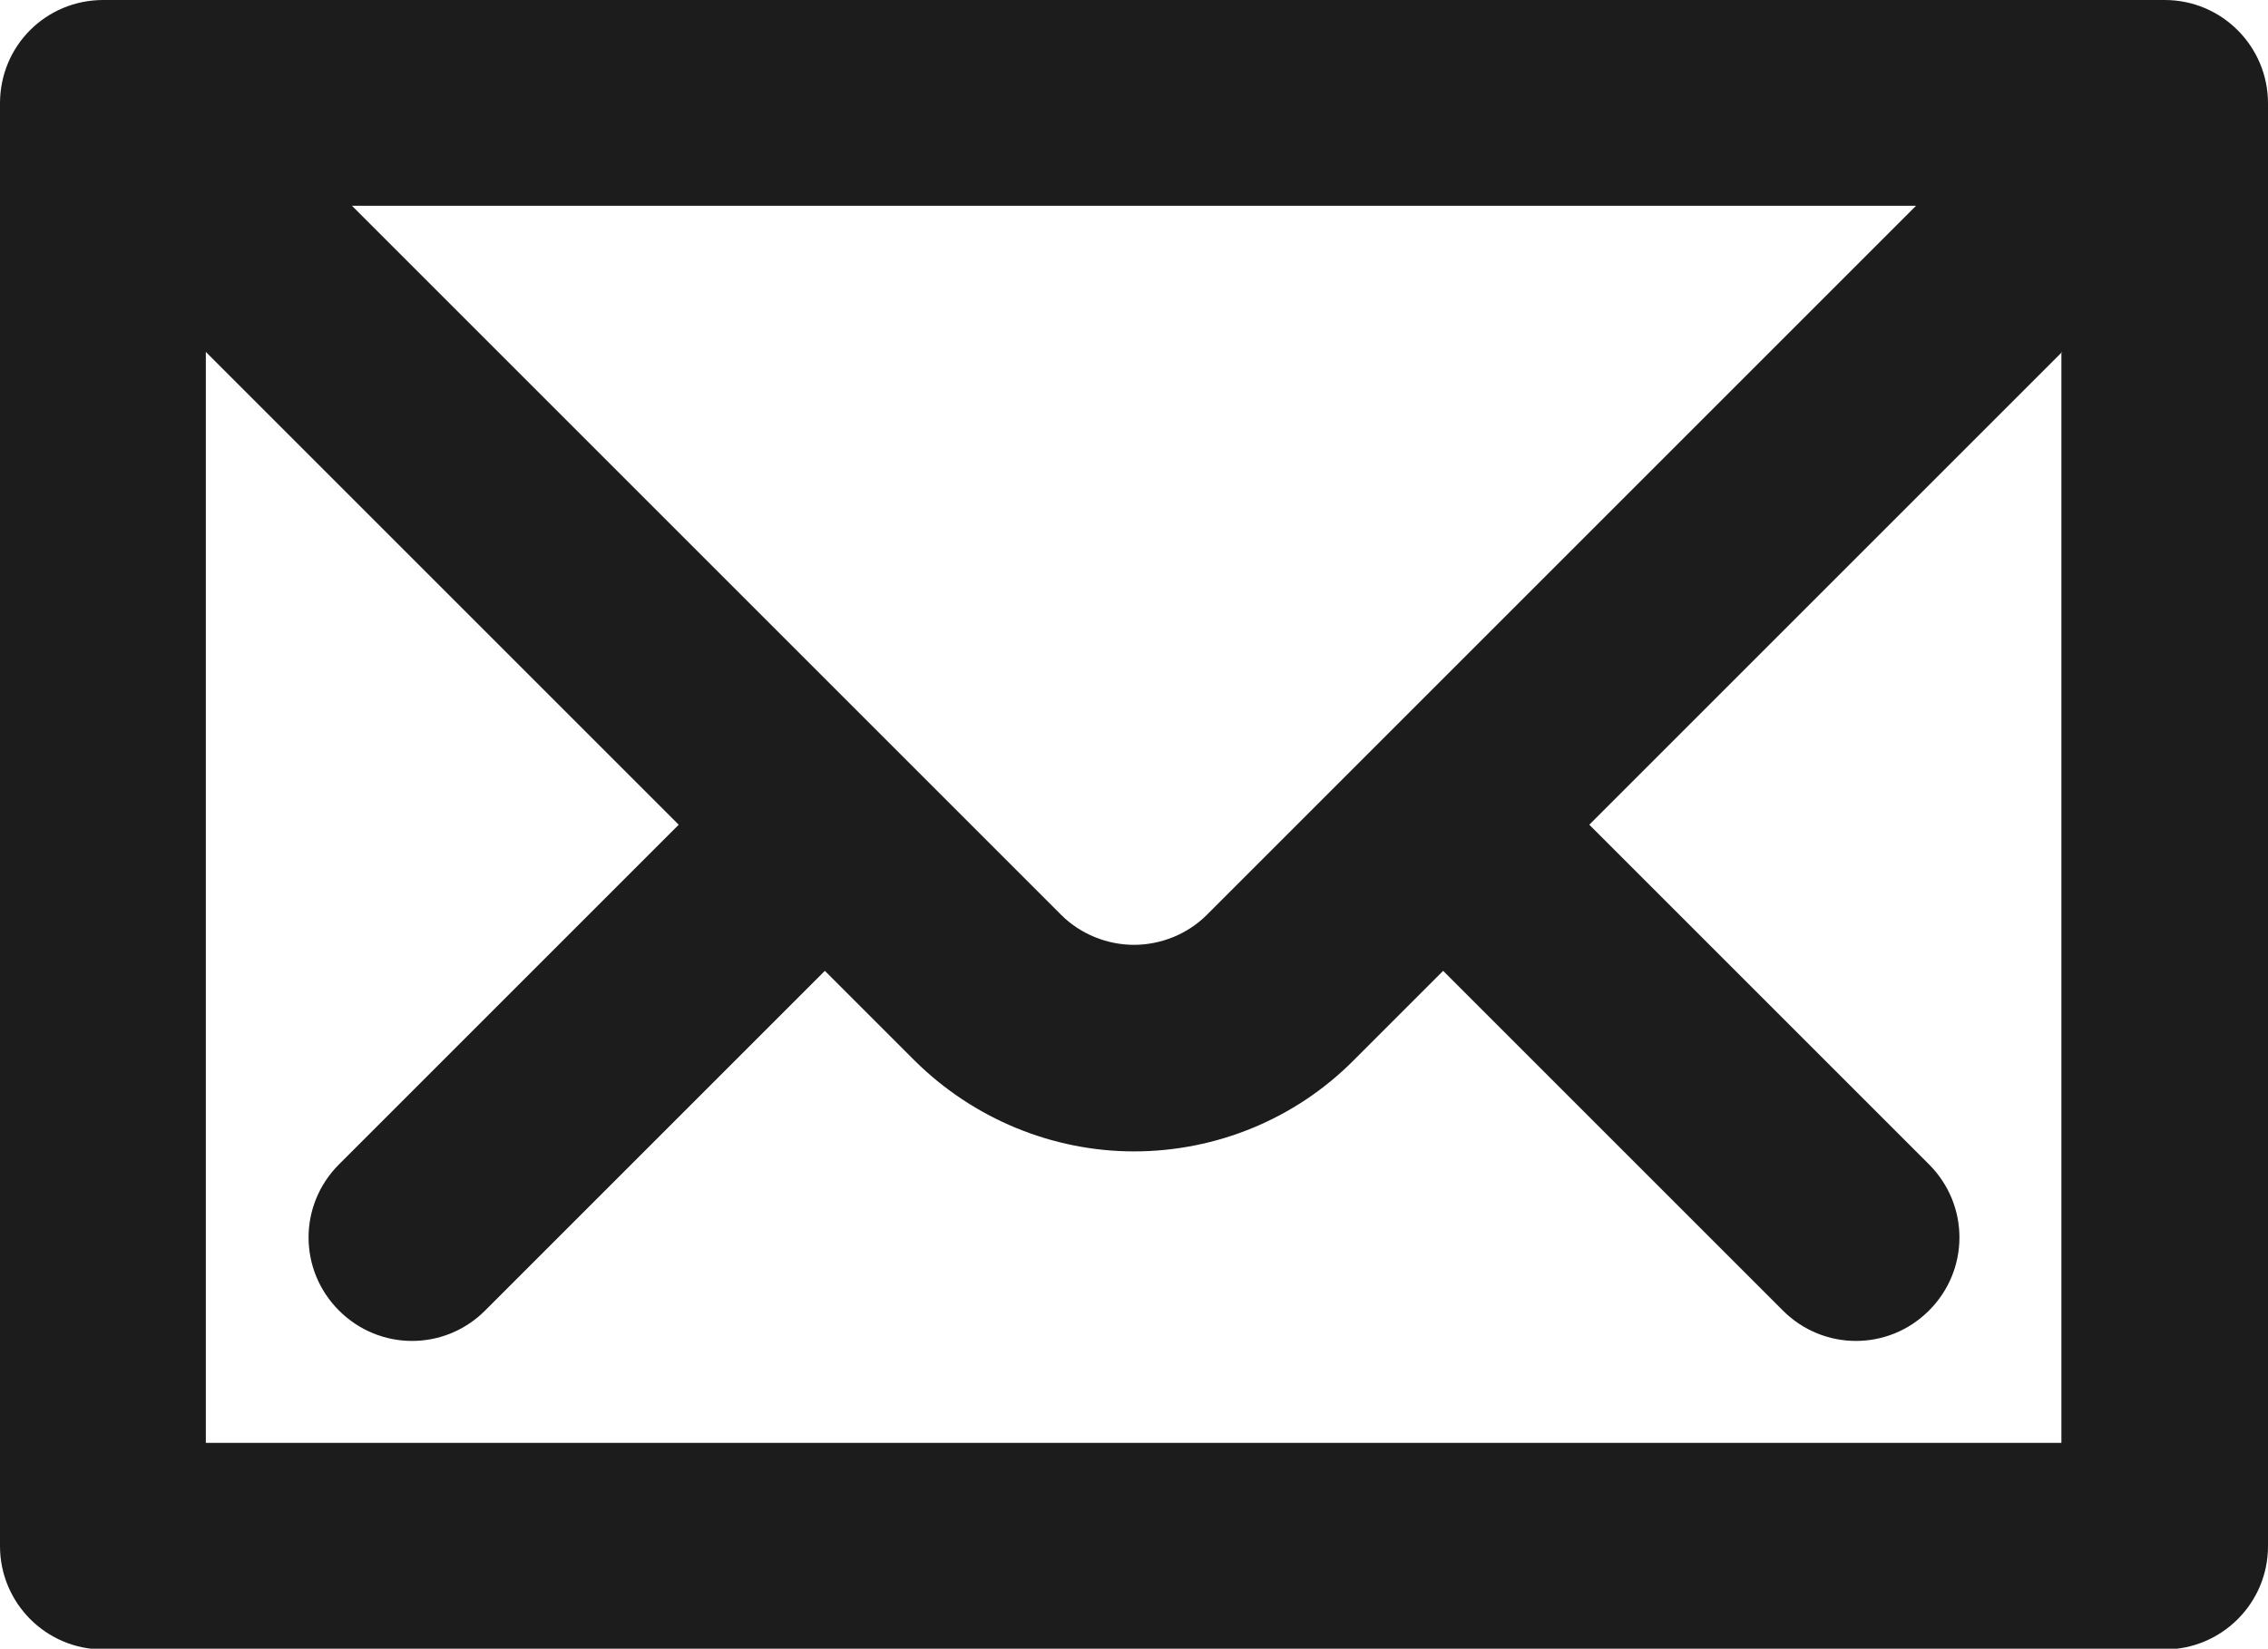
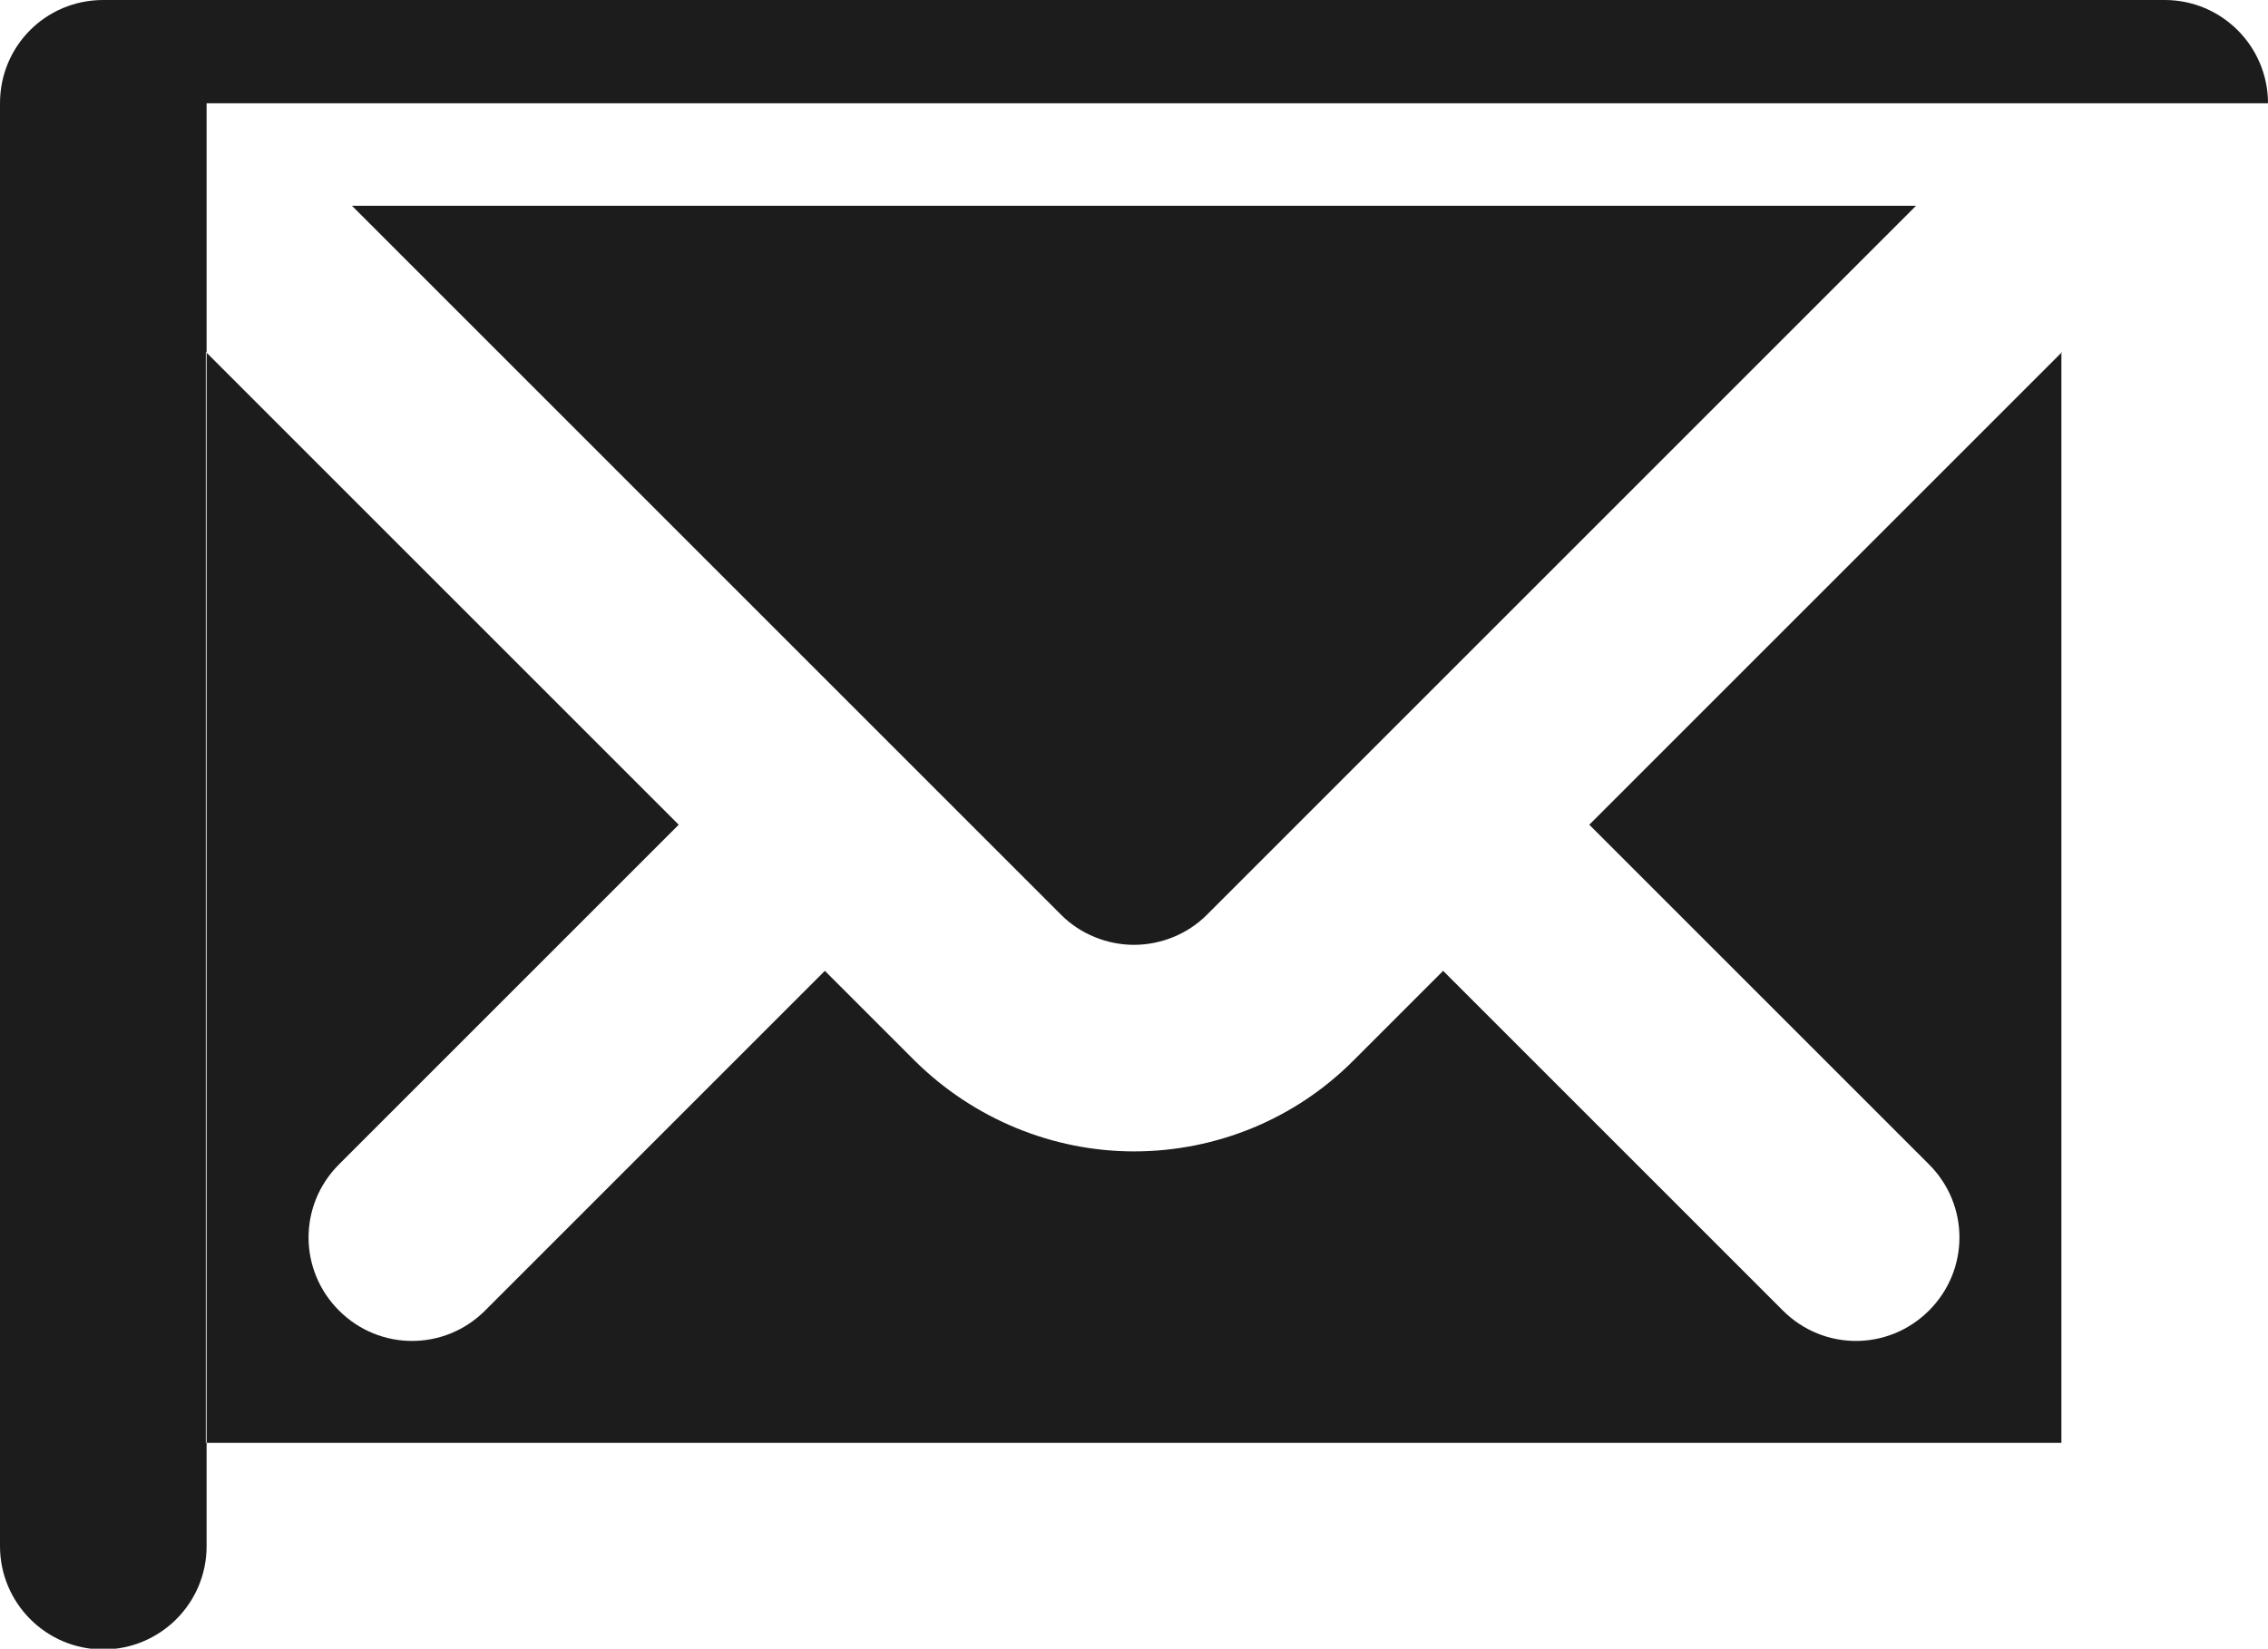
<svg xmlns="http://www.w3.org/2000/svg" id="b" data-name="レイヤー 2" width="29.64" height="21.55" viewBox="0 0 29.64 21.55">
  <defs>
    <style>
      .d {
        fill: #1c1c1c;
        fill-rule: evenodd;
      }
    </style>
  </defs>
  <g id="c" data-name="design">
-     <path class="d" d="m29.64,1.35c0-.74-.6-1.35-1.35-1.35H1.35C.6,0,0,.6,0,1.35v18.86c0,.74.6,1.35,1.35,1.35h26.94c.74,0,1.35-.6,1.35-1.35V1.35h0Zm-2.69,3.25l-6.18,6.18,4.44,4.44c.53.53.53,1.38,0,1.91-.53.53-1.38.53-1.91,0l-4.44-4.44-1.18,1.18c-.76.76-1.79,1.18-2.86,1.18s-2.1-.43-2.86-1.18l-1.18-1.18-4.44,4.44c-.53.53-1.38.53-1.91,0-.53-.53-.53-1.38,0-1.91l4.44-4.44L2.69,4.6v14.26h24.25V4.6h0Zm-1.91-1.91H4.6l9.27,9.27c.25.25.6.39.95.39s.7-.14.95-.39L25.04,2.69h0Z" />
+     <path class="d" d="m29.64,1.35c0-.74-.6-1.35-1.35-1.35H1.35C.6,0,0,.6,0,1.35v18.86c0,.74.6,1.35,1.35,1.35c.74,0,1.35-.6,1.35-1.35V1.35h0Zm-2.69,3.25l-6.18,6.18,4.44,4.44c.53.53.53,1.38,0,1.91-.53.53-1.38.53-1.91,0l-4.44-4.44-1.18,1.18c-.76.76-1.79,1.18-2.86,1.18s-2.1-.43-2.86-1.18l-1.18-1.18-4.44,4.44c-.53.53-1.38.53-1.91,0-.53-.53-.53-1.38,0-1.91l4.44-4.44L2.69,4.6v14.26h24.25V4.6h0Zm-1.91-1.91H4.6l9.27,9.27c.25.25.6.39.95.39s.7-.14.95-.39L25.04,2.69h0Z" />
  </g>
</svg>